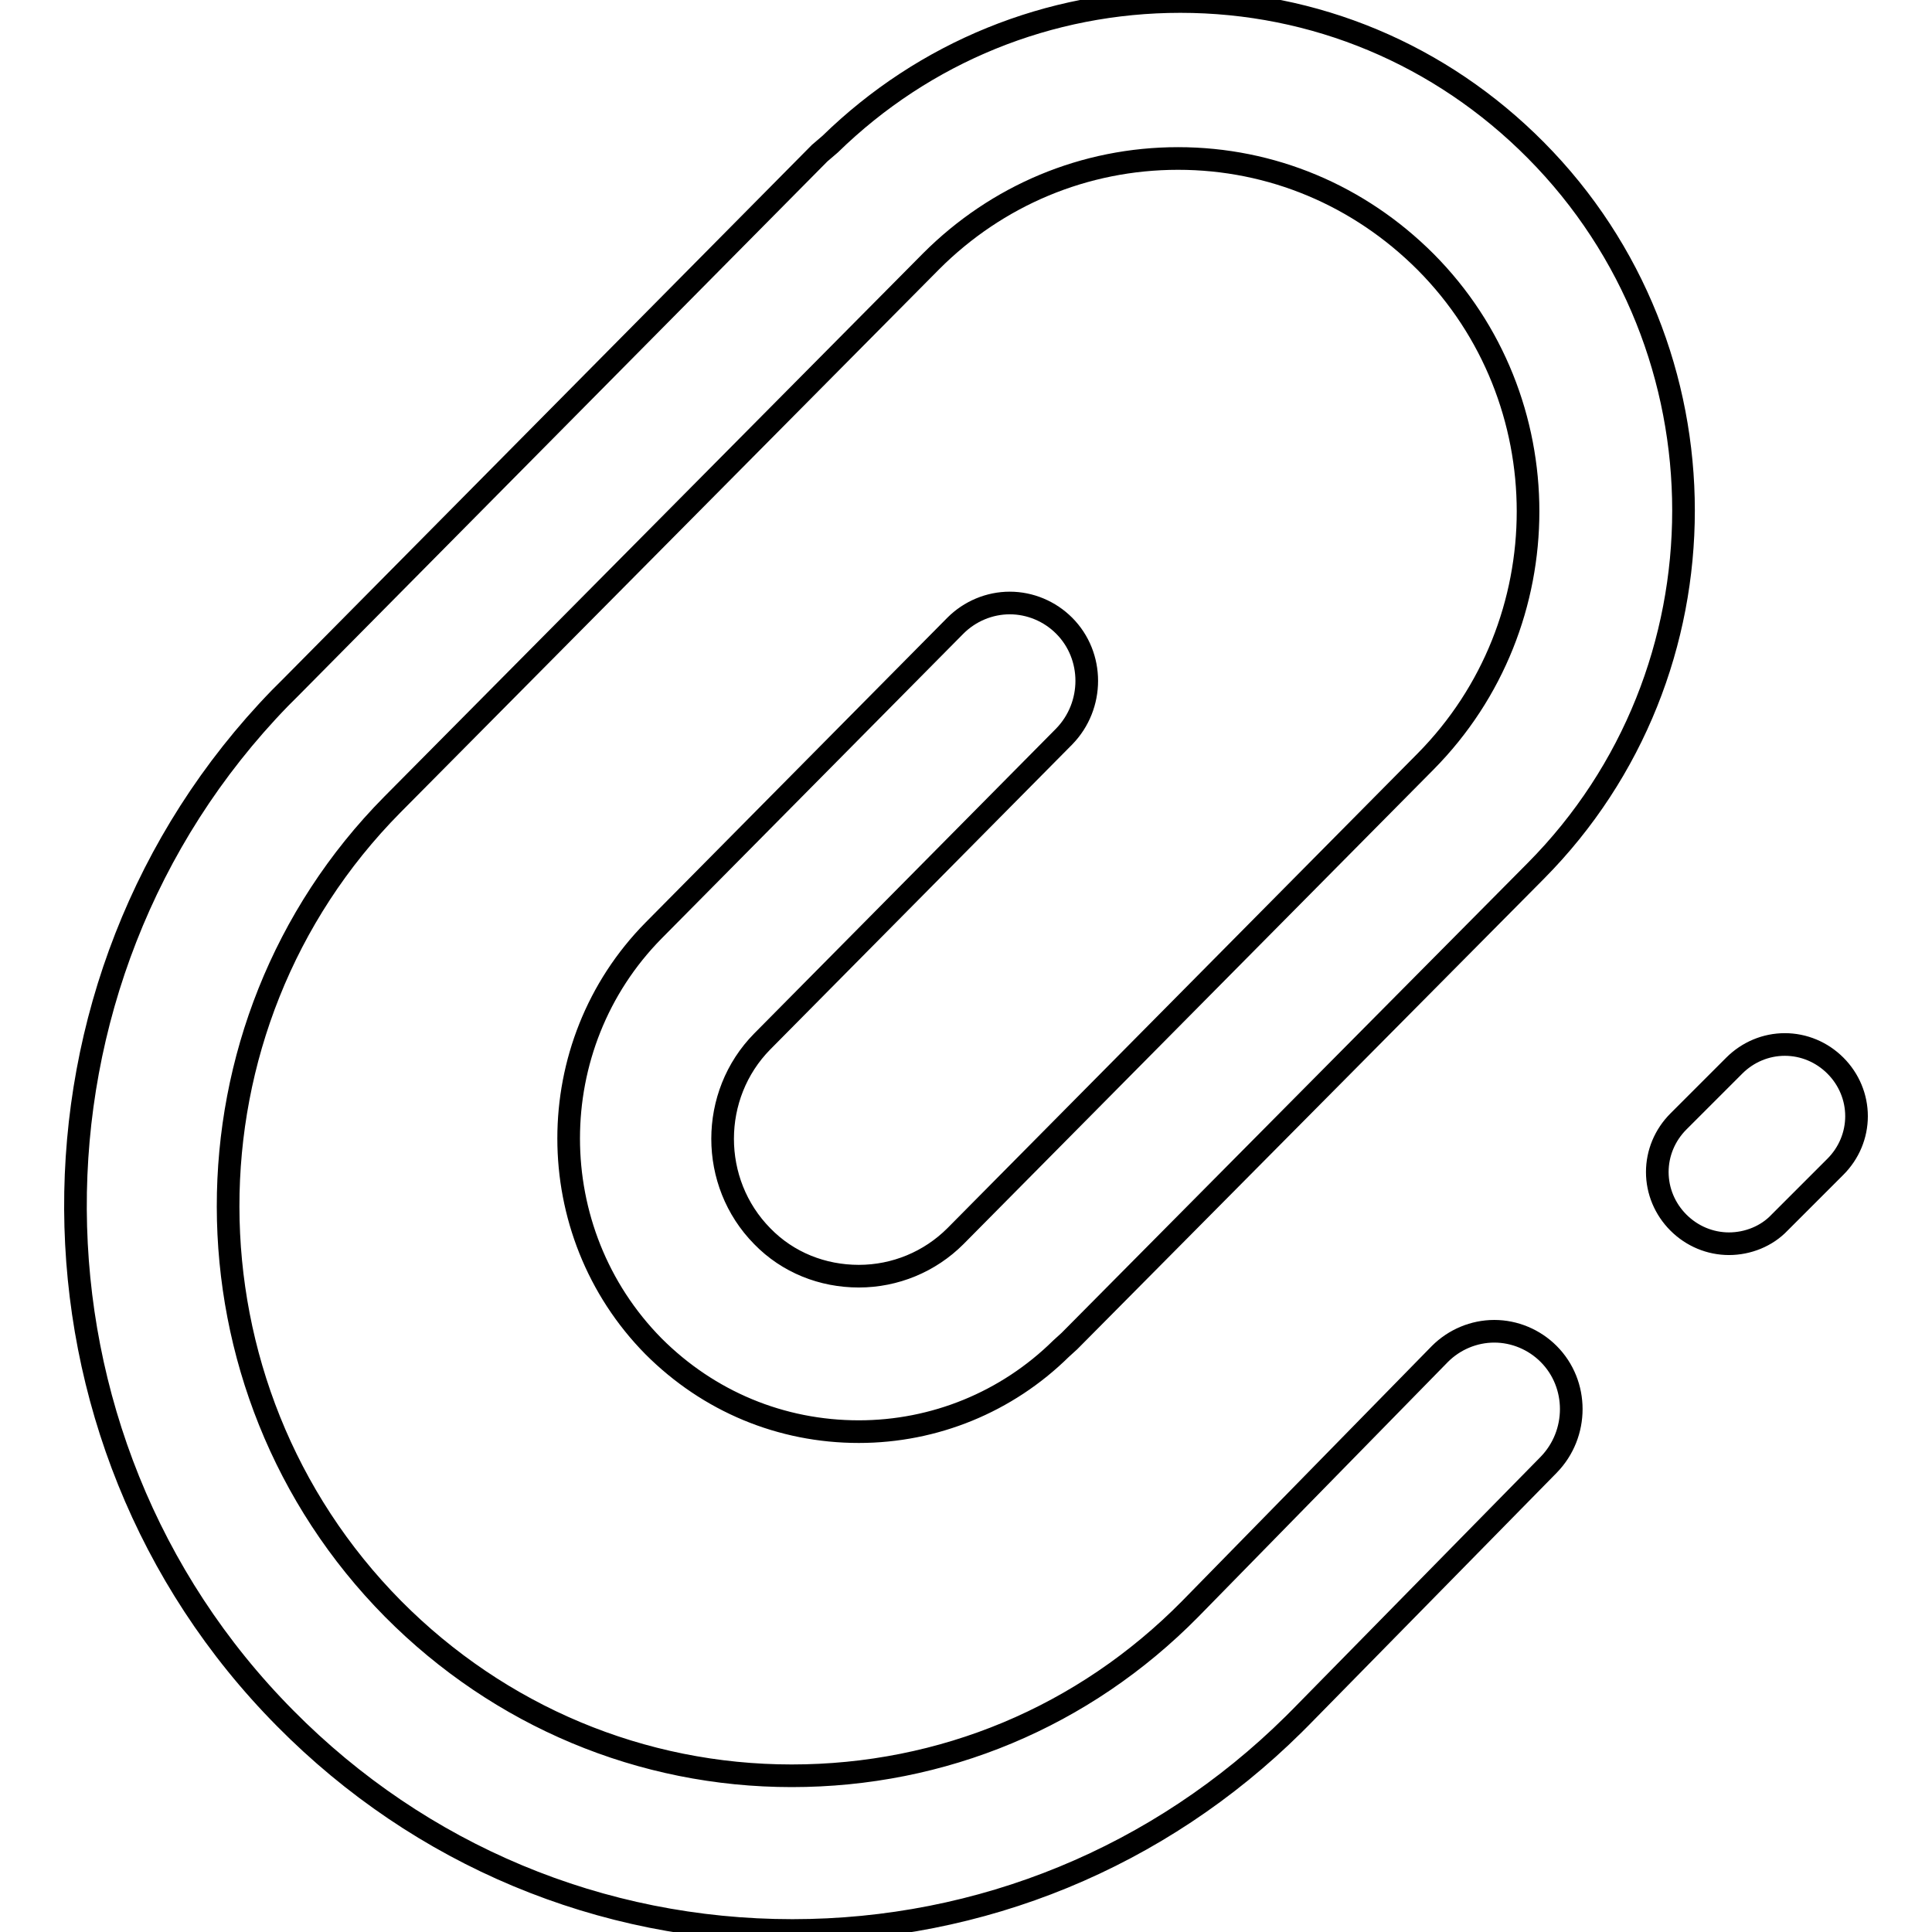
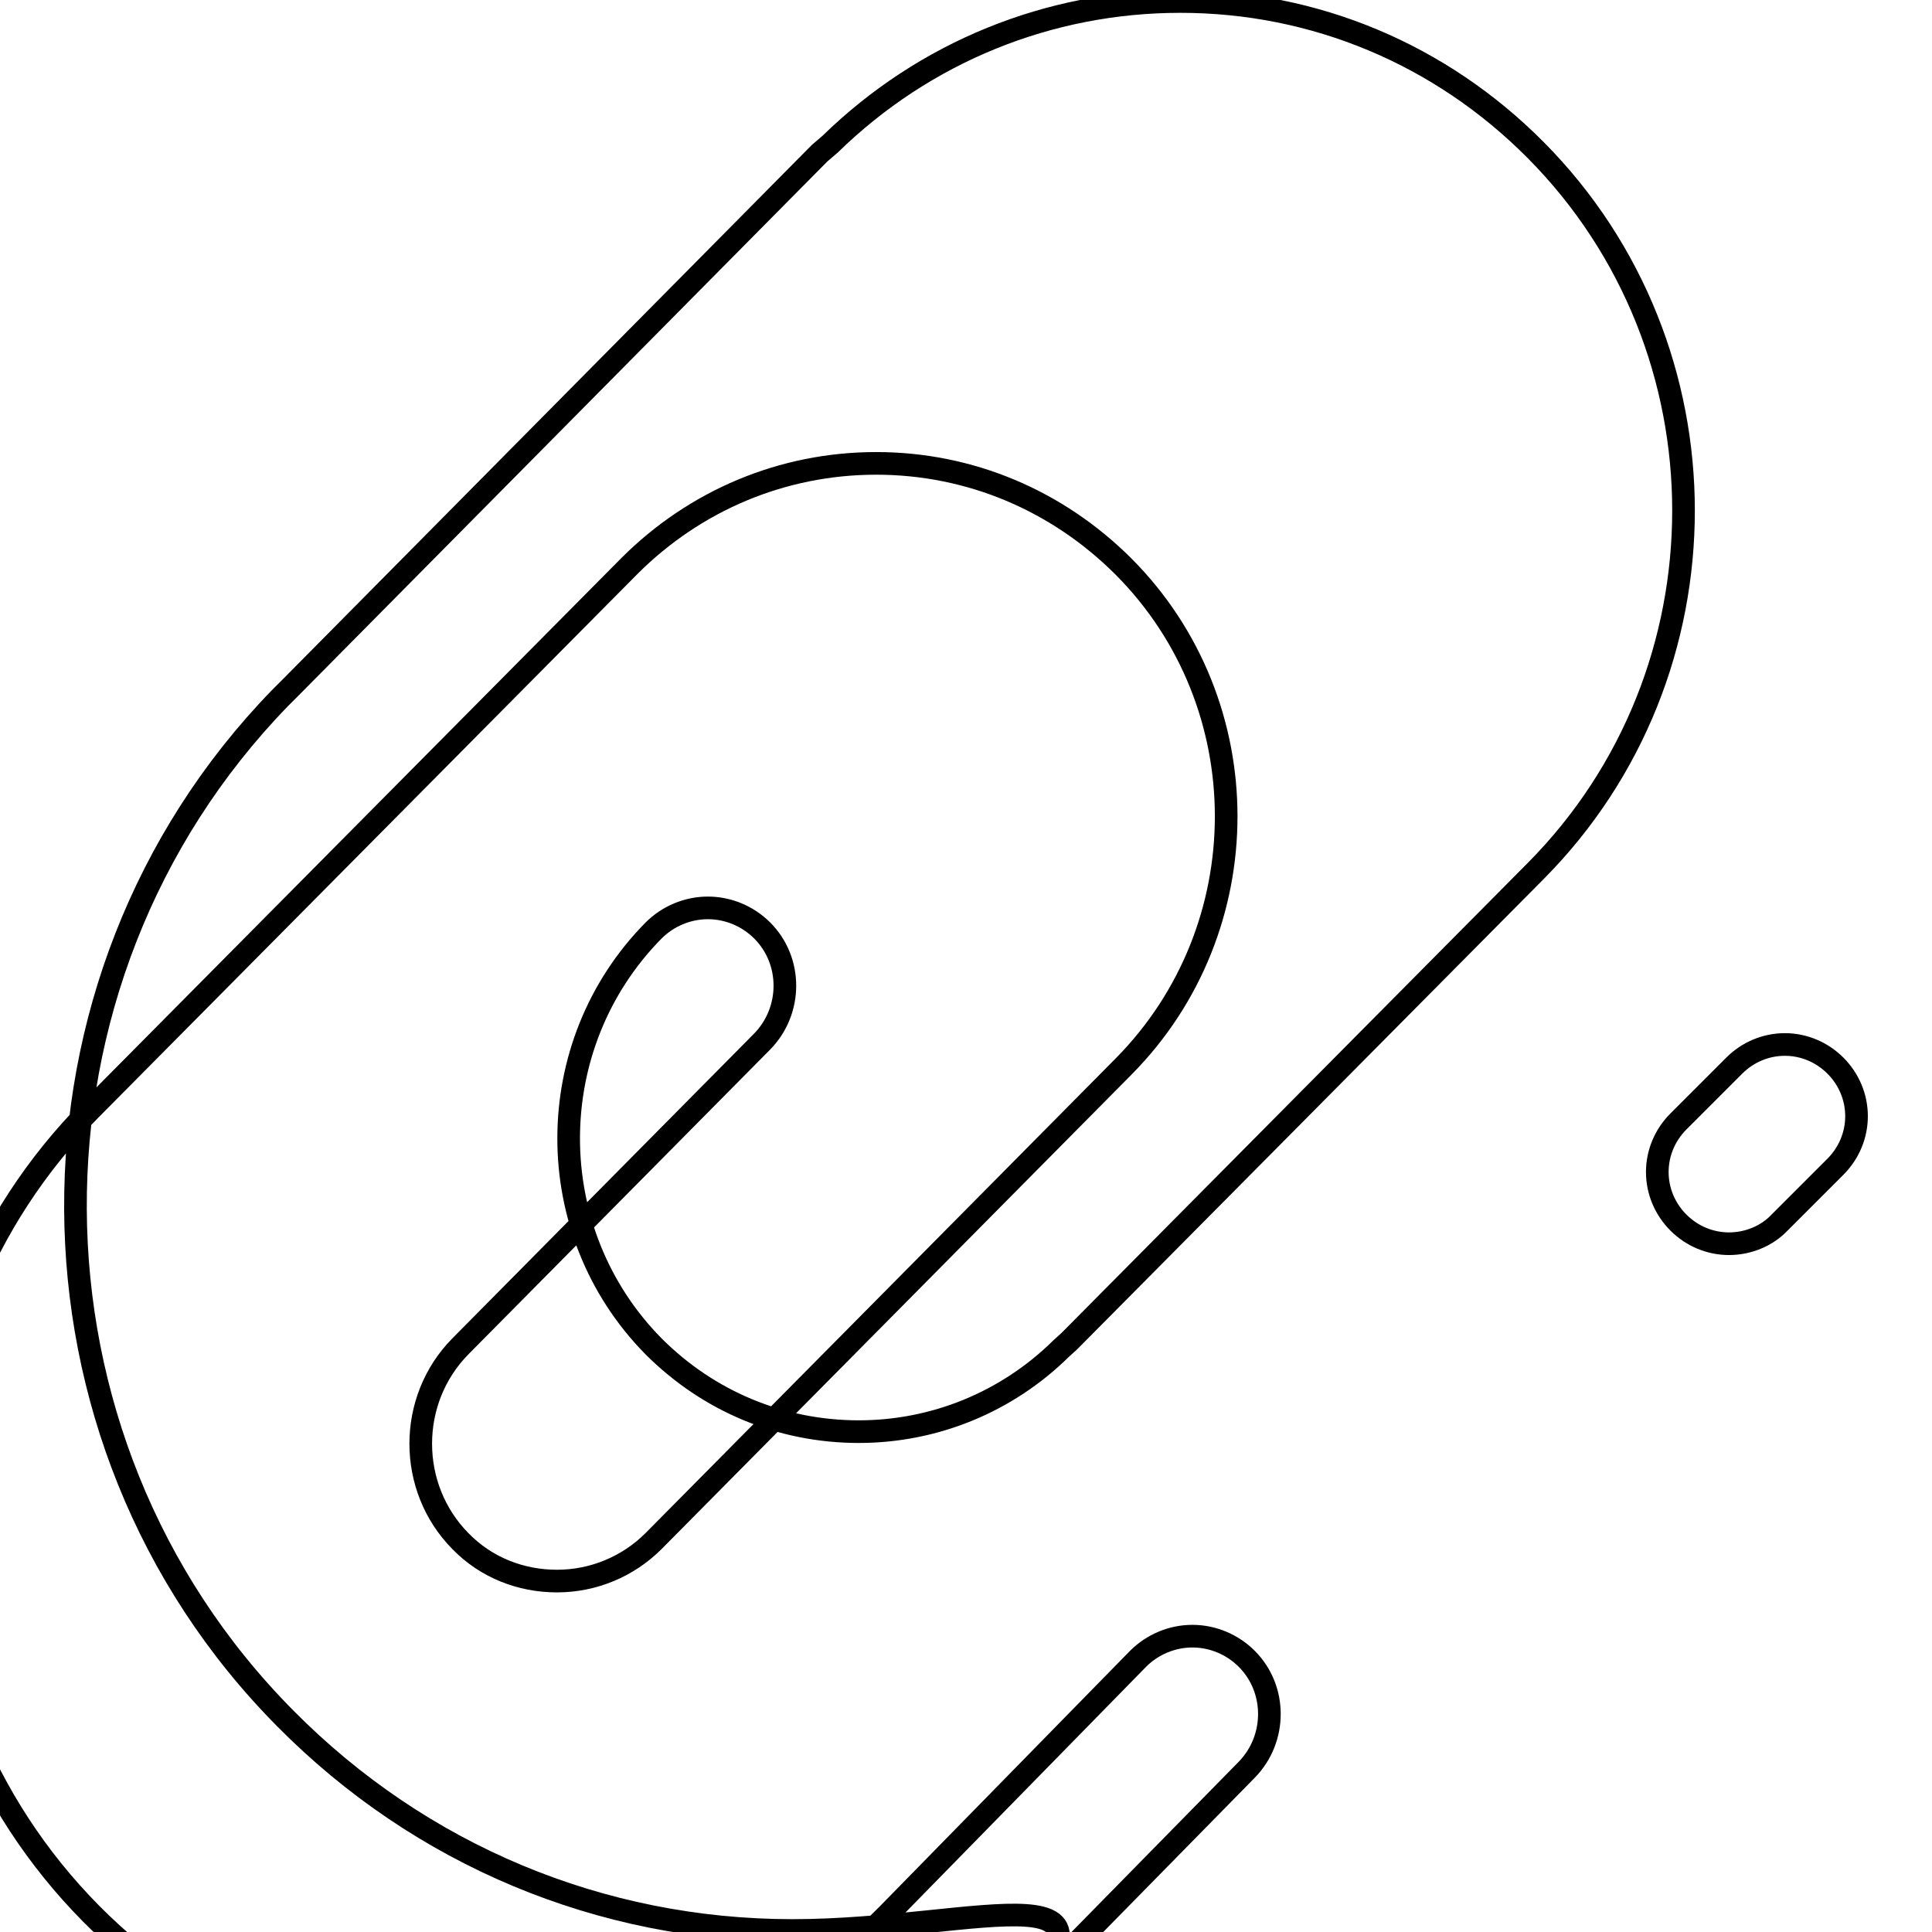
<svg xmlns="http://www.w3.org/2000/svg" version="1.1" x="0px" y="0px" viewBox="0 0 256 256" enable-background="new 0 0 256 256" xml:space="preserve">
  <g>
    <g>
-       <path stroke-width="3" fill-opacity="0" stroke="#000000" d="M105,255.8c-25.4,0-49.3-10-67.2-28.1C1,190.6,0.7,130,37.1,92.5l1.5-1.5l70-70.7l1.4-1.2c12.5-12.2,29-18.9,46.4-18.9c17.8,0,34.5,7,47.1,19.7c26.1,26.3,26.1,69.2,0,95.5l-61.8,62.3l-1.1,1c-7.2,7.1-16.8,11-26.8,11c-10.3,0-19.9-4-27.2-11.3c-15-15.2-15-39.9,0-55.1l40-40.4c1.9-1.9,4.5-3,7.2-3c2.7,0,5.3,1.1,7.2,3c4,4,4,10.6,0,14.7l-40,40.4c-7,7.1-7,18.7,0,25.8c3.4,3.5,8,5.3,12.8,5.3c4.8,0,9.4-1.9,12.8-5.3l62.3-62.9c18.1-18.3,18.1-48,0-66.2c-8.8-8.8-20.4-13.7-32.8-13.7c-12.4,0-24,4.9-32.7,13.6l-71.4,72c-29.1,29.4-29,77.2,0.1,106.6c14.1,14.2,32.9,22.1,52.8,22.1c20,0,38.7-7.8,52.8-22.1l33.1-33.8c1.9-1.9,4.5-3,7.2-3s5.3,1.1,7.2,3c4,4,4,10.6,0,14.7l-32.9,33.5l-0.9,0.9C153.6,246.1,130,255.8,105,255.8z M235.8,162l7.4-7.4c1.8-1.8,2.8-4.2,2.8-6.7c0-2.5-1-4.9-2.8-6.7c-1.8-1.8-4.2-2.8-6.7-2.8c-2.5,0-4.9,1-6.7,2.8l-7.4,7.4c-1.8,1.8-2.8,4.2-2.8,6.7s1,4.9,2.8,6.7c1.8,1.8,4.2,2.8,6.7,2.8S234.1,163.8,235.8,162z" />
+       <path stroke-width="3" fill-opacity="0" stroke="#000000" d="M105,255.8c-25.4,0-49.3-10-67.2-28.1C1,190.6,0.7,130,37.1,92.5l1.5-1.5l70-70.7l1.4-1.2c12.5-12.2,29-18.9,46.4-18.9c17.8,0,34.5,7,47.1,19.7c26.1,26.3,26.1,69.2,0,95.5l-61.8,62.3l-1.1,1c-7.2,7.1-16.8,11-26.8,11c-10.3,0-19.9-4-27.2-11.3c-15-15.2-15-39.9,0-55.1c1.9-1.9,4.5-3,7.2-3c2.7,0,5.3,1.1,7.2,3c4,4,4,10.6,0,14.7l-40,40.4c-7,7.1-7,18.7,0,25.8c3.4,3.5,8,5.3,12.8,5.3c4.8,0,9.4-1.9,12.8-5.3l62.3-62.9c18.1-18.3,18.1-48,0-66.2c-8.8-8.8-20.4-13.7-32.8-13.7c-12.4,0-24,4.9-32.7,13.6l-71.4,72c-29.1,29.4-29,77.2,0.1,106.6c14.1,14.2,32.9,22.1,52.8,22.1c20,0,38.7-7.8,52.8-22.1l33.1-33.8c1.9-1.9,4.5-3,7.2-3s5.3,1.1,7.2,3c4,4,4,10.6,0,14.7l-32.9,33.5l-0.9,0.9C153.6,246.1,130,255.8,105,255.8z M235.8,162l7.4-7.4c1.8-1.8,2.8-4.2,2.8-6.7c0-2.5-1-4.9-2.8-6.7c-1.8-1.8-4.2-2.8-6.7-2.8c-2.5,0-4.9,1-6.7,2.8l-7.4,7.4c-1.8,1.8-2.8,4.2-2.8,6.7s1,4.9,2.8,6.7c1.8,1.8,4.2,2.8,6.7,2.8S234.1,163.8,235.8,162z" />
    </g>
  </g>
</svg>